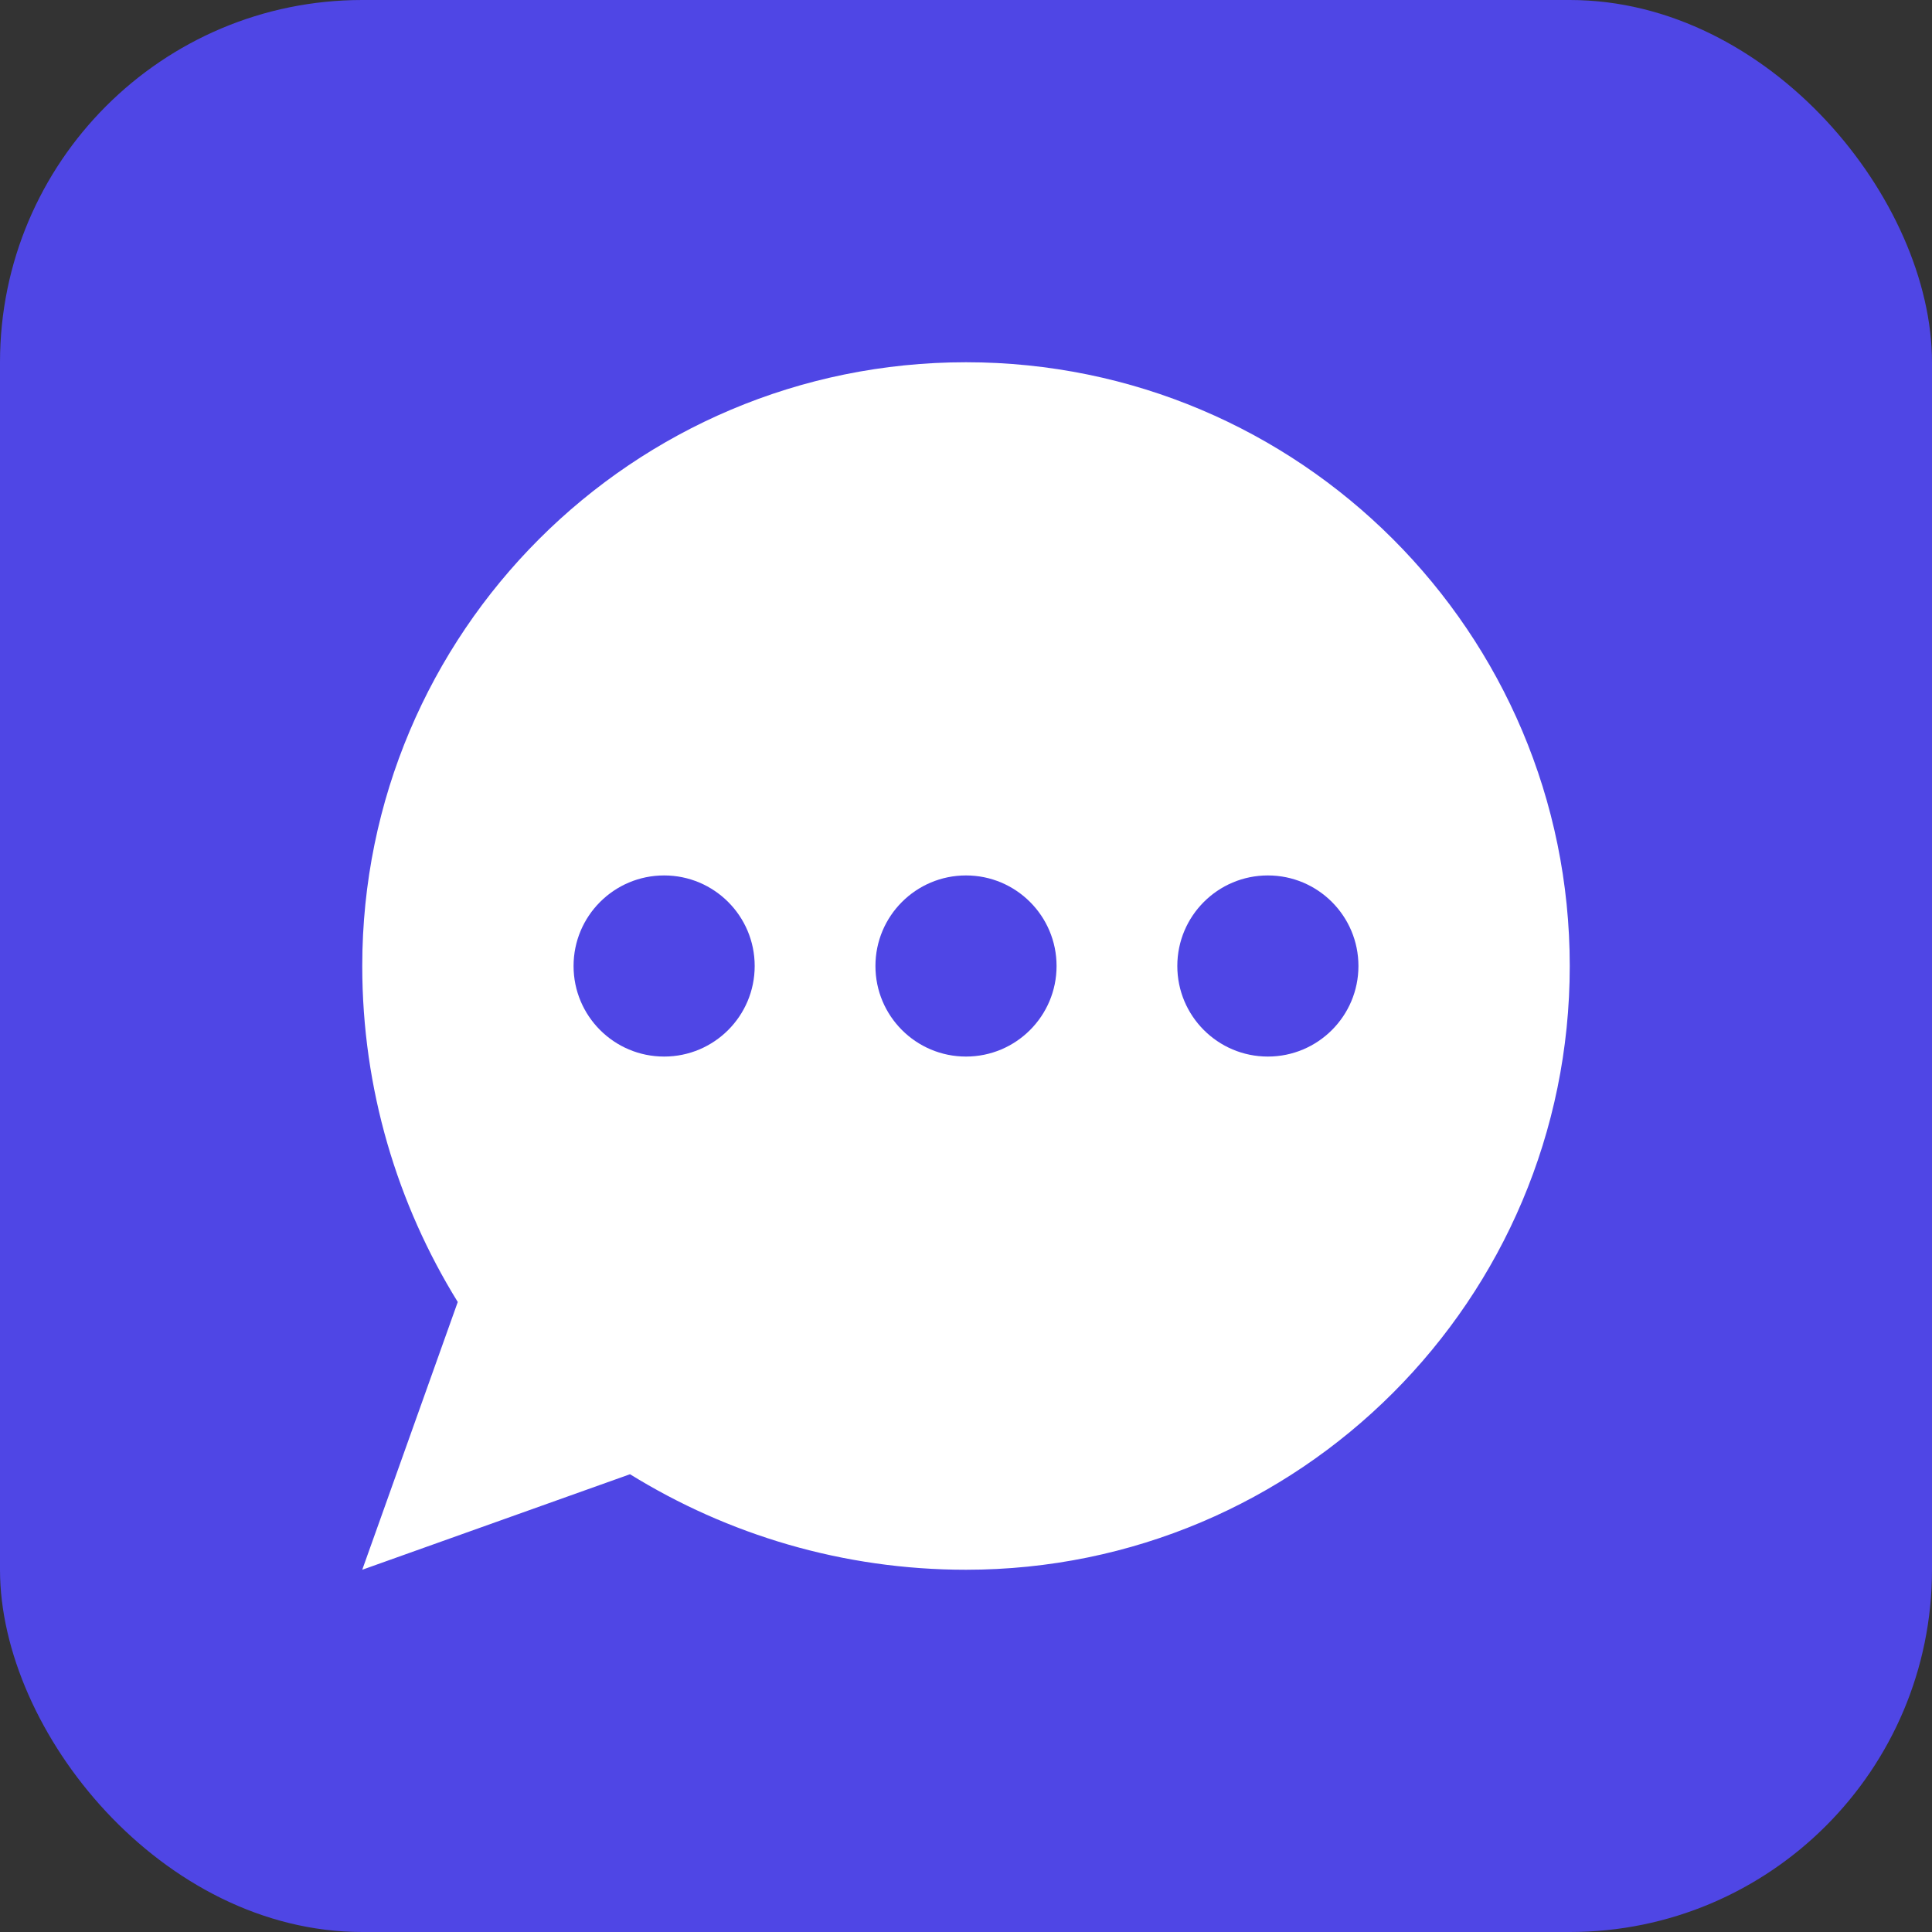
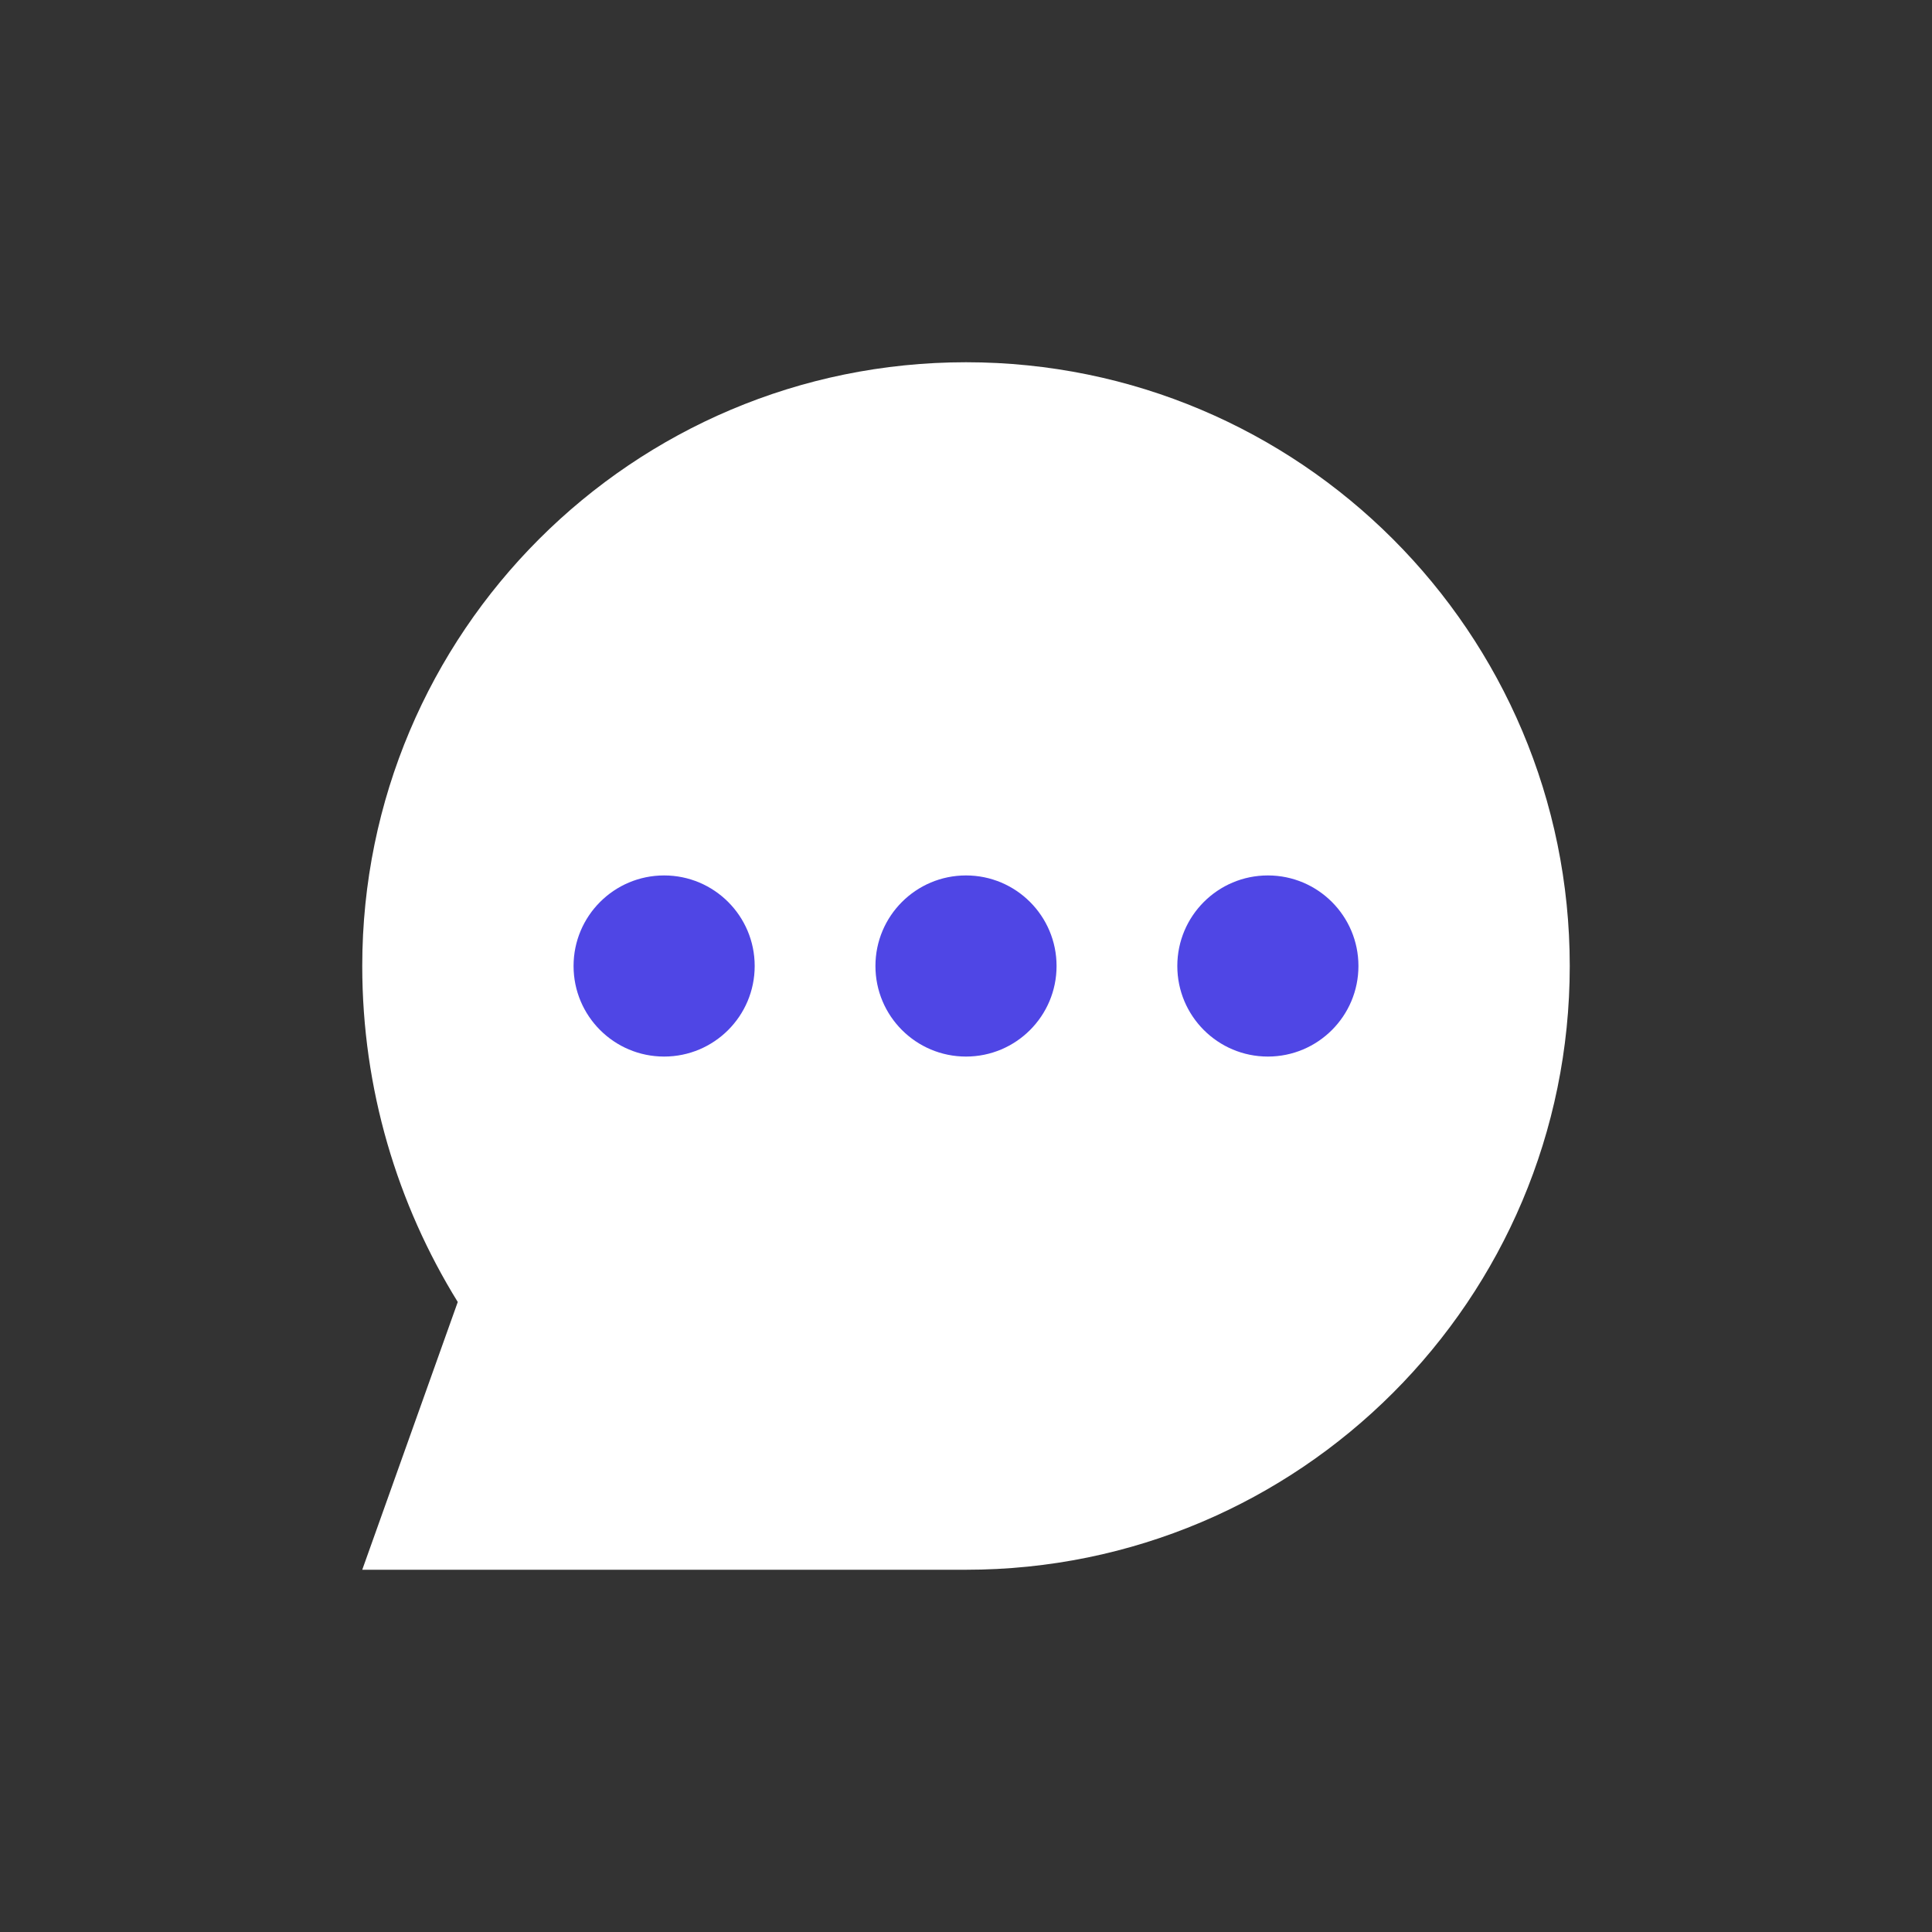
<svg xmlns="http://www.w3.org/2000/svg" width="32" height="32" viewBox="0 0 32 32" fill="none">
  <rect x="0" y="0" width="32" height="32" fill="#333333" stroke="none" />
-   <rect width="32" height="32" rx="6" fill="#4F46E5" />
-   <path d="M26 16C26 21.523 21.523 26 16 26C13.962 26 12.054 25.419 10.435 24.418L6 26L7.582 21.565C6.581 19.946 6 18.038 6 16C6 10.477 10.477 6 16 6C21.523 6 26 10.477 26 16Z" fill="white" />
+   <path d="M26 16C26 21.523 21.523 26 16 26L6 26L7.582 21.565C6.581 19.946 6 18.038 6 16C6 10.477 10.477 6 16 6C21.523 6 26 10.477 26 16Z" fill="white" />
  <circle cx="11" cy="16" r="1.5" fill="#4F46E5" />
  <circle cx="16" cy="16" r="1.5" fill="#4F46E5" />
  <circle cx="21" cy="16" r="1.5" fill="#4F46E5" />
</svg>